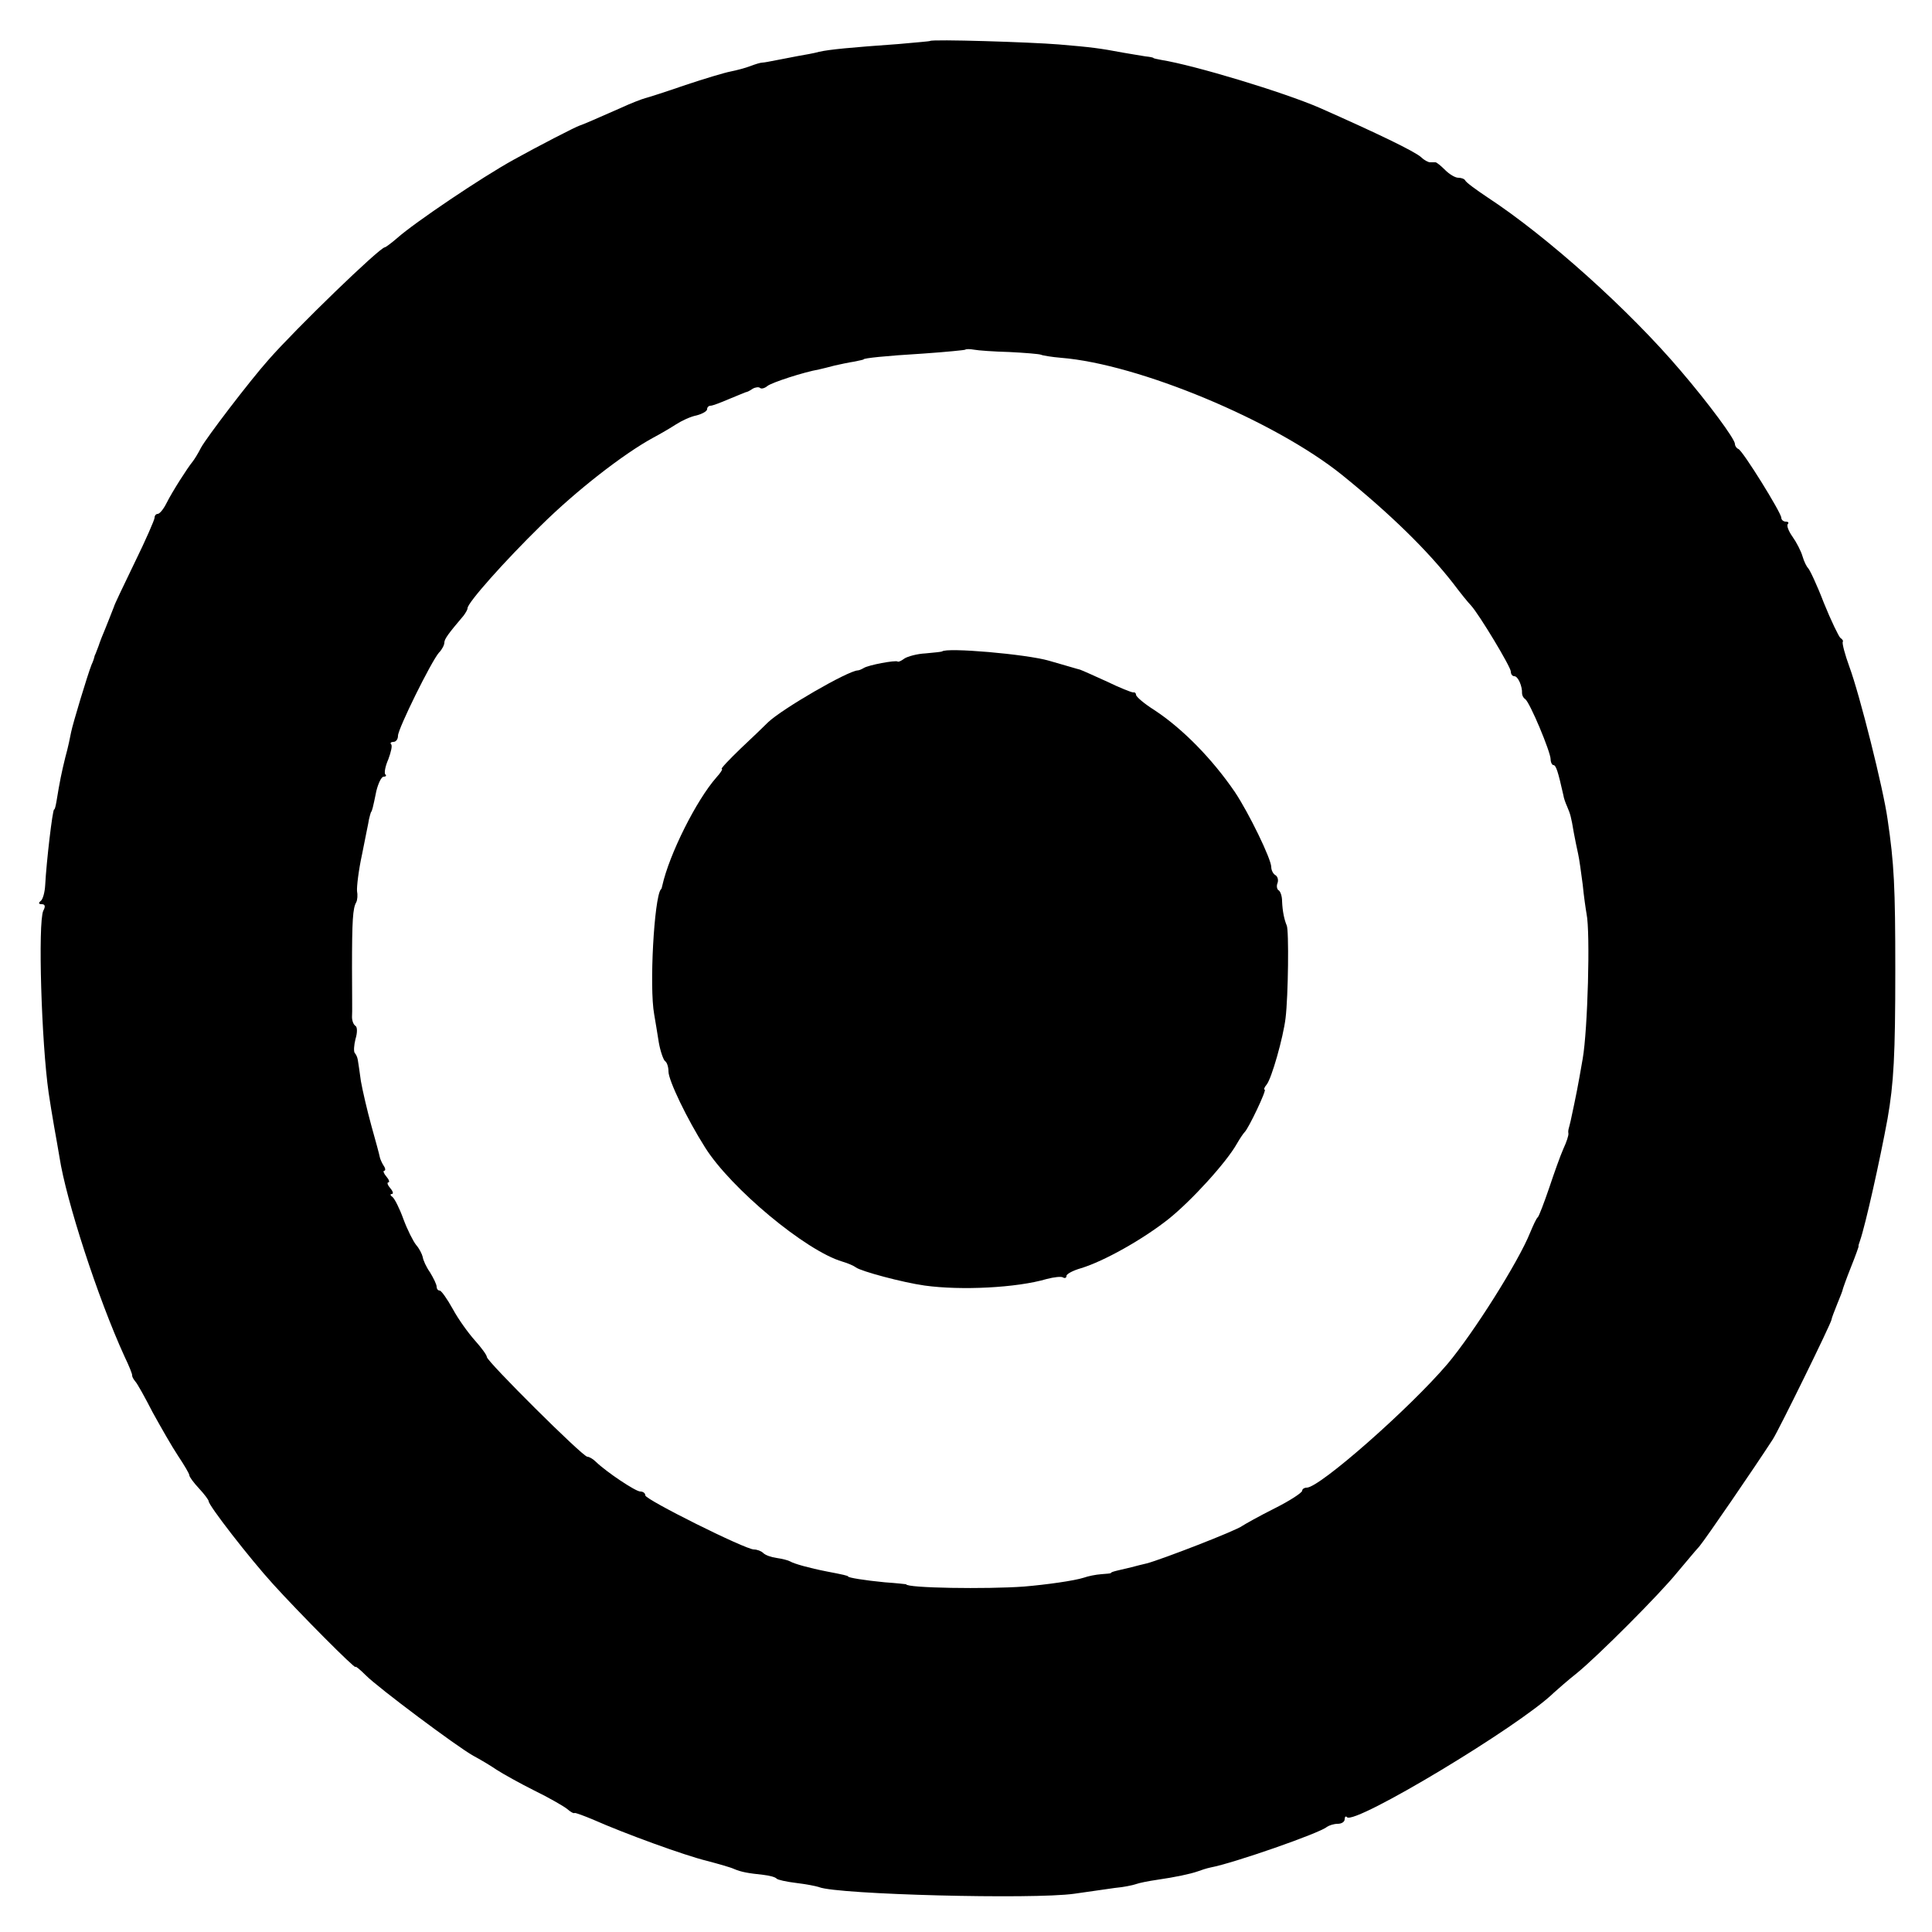
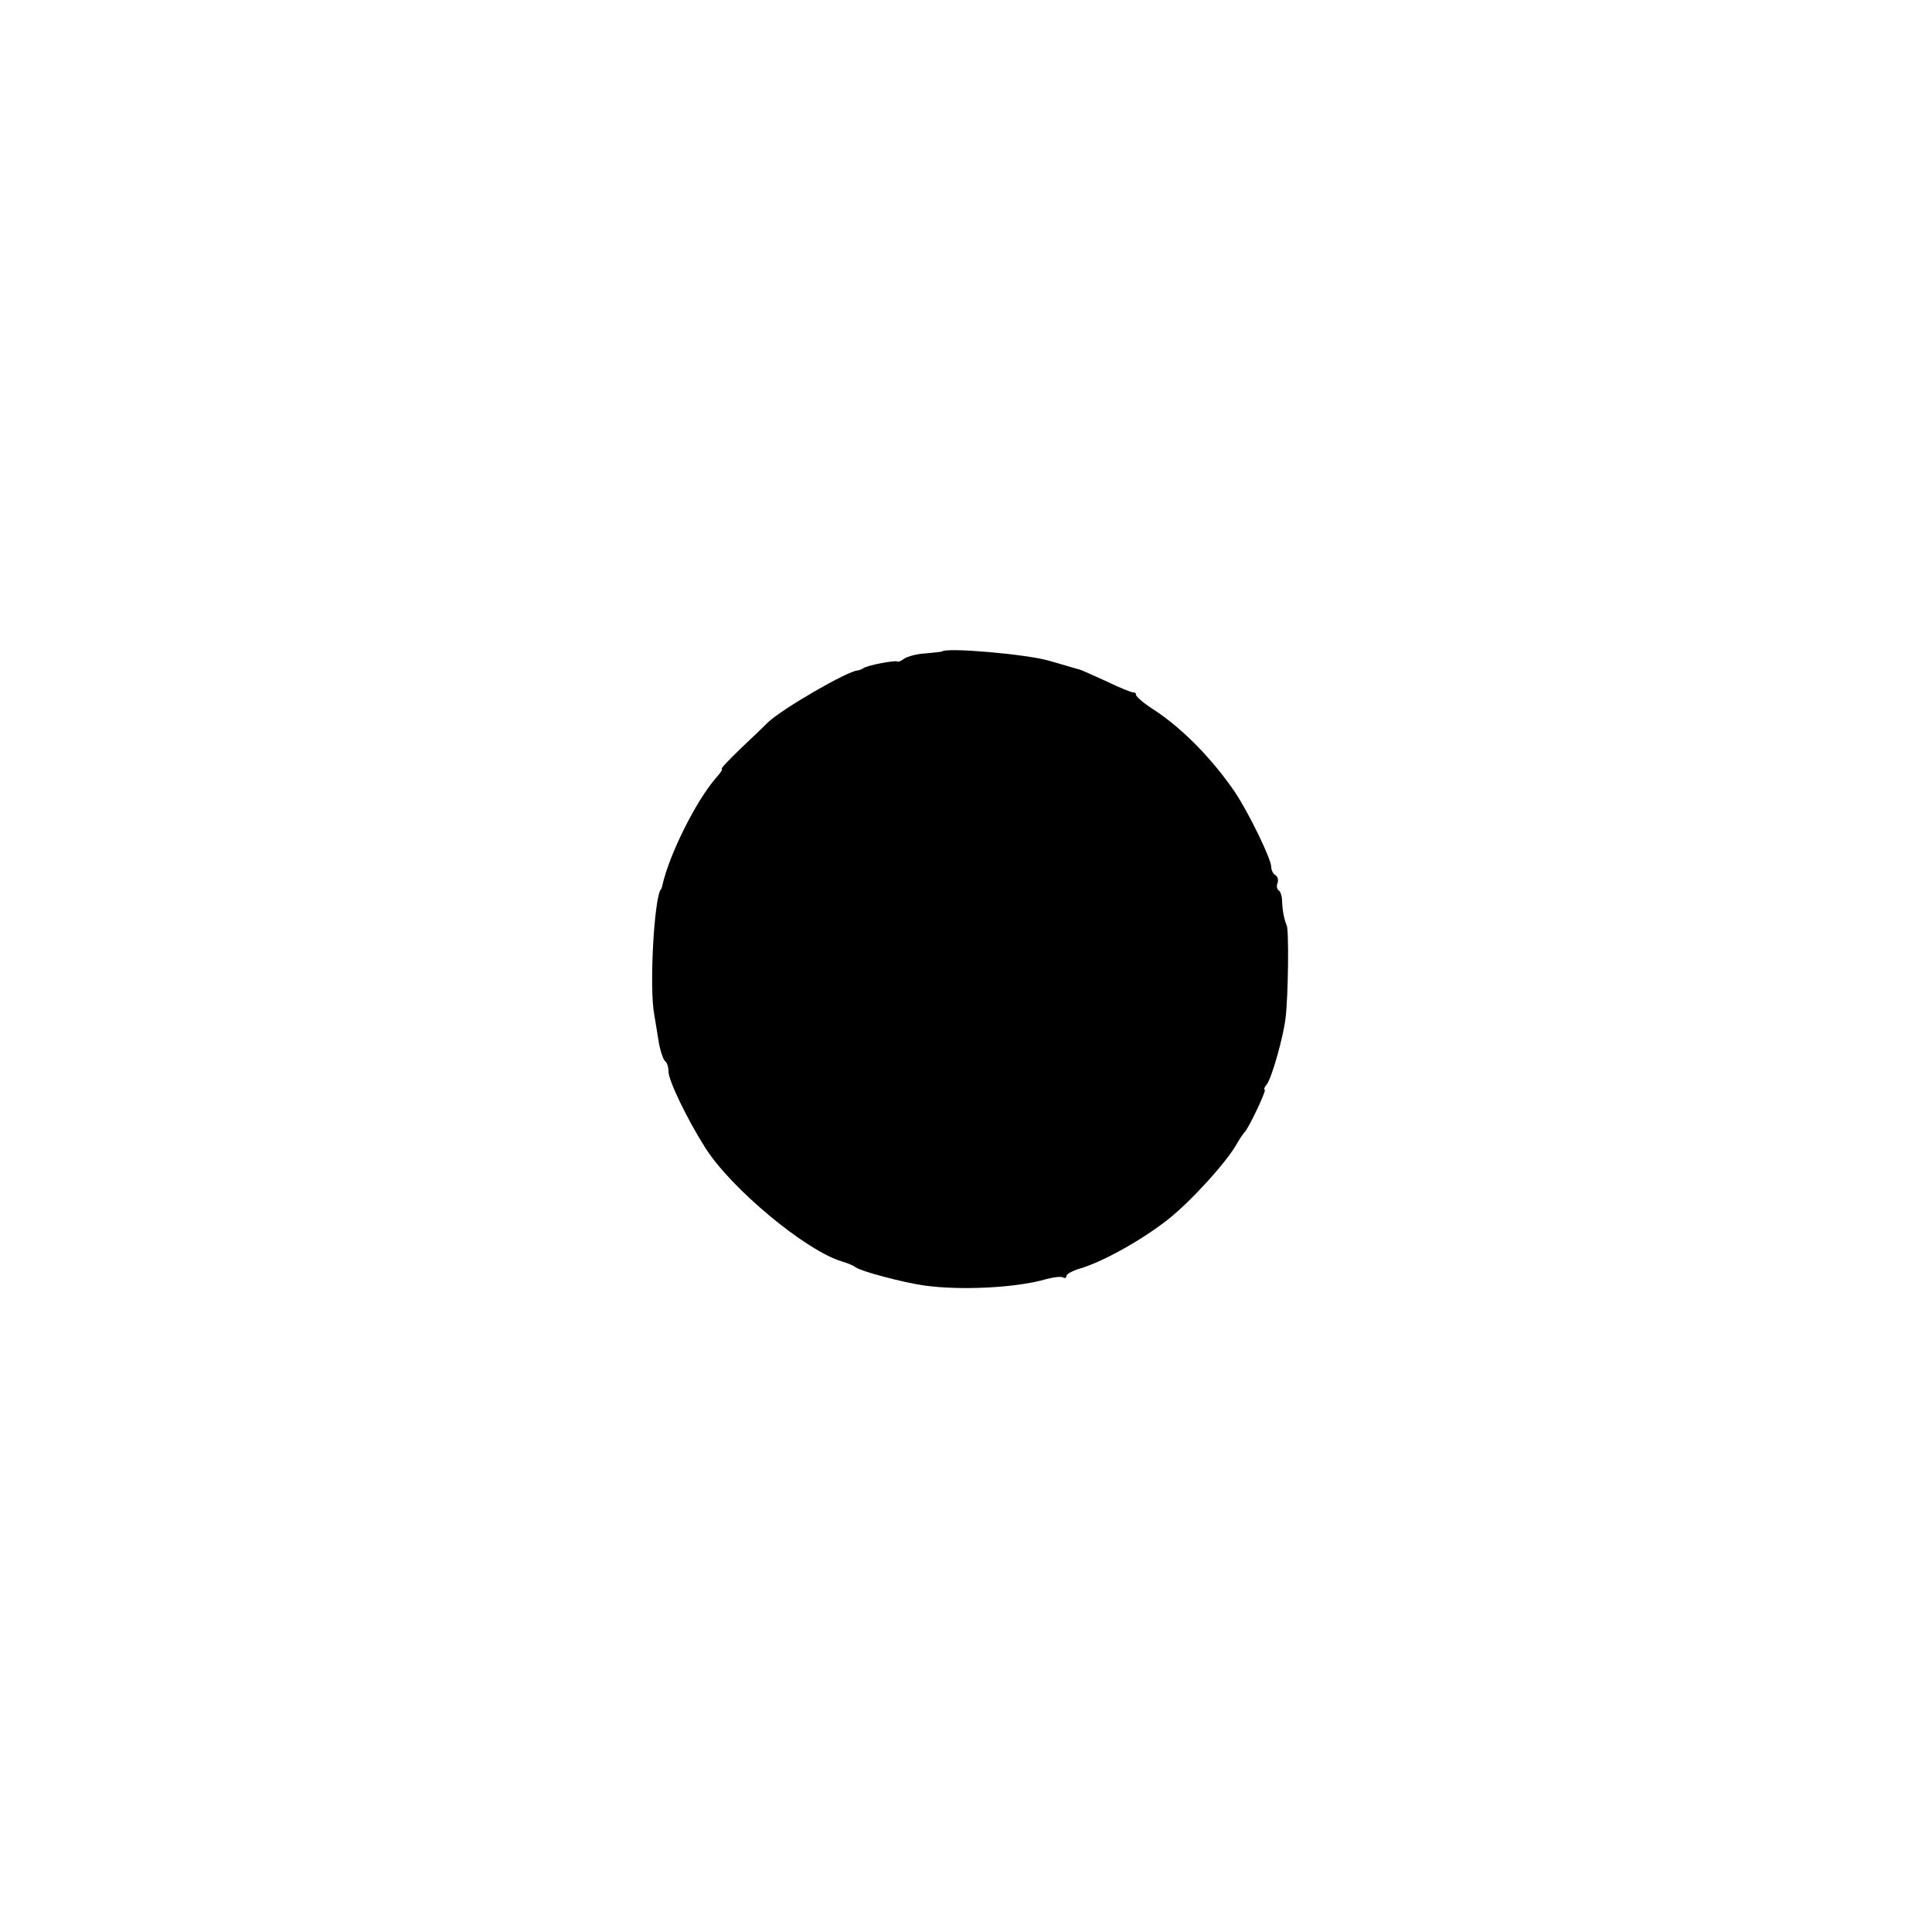
<svg xmlns="http://www.w3.org/2000/svg" version="1.0" width="500pt" height="500pt" viewBox="0 0 500 500" preserveAspectRatio="xMidYMid meet">
  <g transform="translate(0,500) scale(0.1,-0.1)" fill="#000000" stroke="none">
-     <path d="M2407 4894 c-1 -1 -38 -4 -82 -8 -126 -9 -178 -14 -205 -20 -14 -4 -38 -8 -55 -11 -16 -3 -42 -8 -57 -11 -15 -3 -31 -6 -35 -6 -5 0 -18 -4 -31 -9 -13 -5 -36 -11 -51 -14 -16 -3 -69 -19 -117 -35 -49 -17 -96 -32 -104 -34 -8 -2 -37 -13 -65 -26 -61 -27 -98 -43 -105 -45 -8 -2 -109 -54 -170 -88 -82 -45 -257 -163 -302 -203 -15 -13 -30 -24 -32 -24 -13 0 -231 -211 -301 -291 -49 -55 -161 -202 -175 -228 -7 -14 -17 -30 -21 -35 -14 -17 -53 -78 -68 -108 -8 -16 -18 -28 -23 -28 -4 0 -8 -4 -8 -10 0 -5 -23 -58 -52 -117 -29 -60 -53 -110 -53 -113 -2 -5 -21 -54 -32 -80 -3 -8 -7 -18 -8 -22 -2 -5 -4 -10 -5 -13 -1 -3 -3 -8 -5 -12 -1 -5 -4 -15 -8 -23 -10 -25 -49 -154 -53 -175 -2 -11 -8 -40 -15 -65 -10 -41 -14 -60 -23 -115 -2 -11 -4 -20 -6 -20 -4 0 -20 -136 -23 -195 -1 -19 -6 -38 -12 -42 -6 -5 -5 -8 3 -8 9 0 10 -6 4 -17 -14 -31 -5 -340 14 -472 3 -20 9 -58 14 -86 5 -27 11 -63 14 -80 17 -111 99 -364 168 -515 12 -25 21 -47 20 -50 0 -3 3 -9 8 -15 5 -5 25 -41 45 -80 21 -38 50 -89 66 -113 16 -24 29 -46 29 -50 0 -4 11 -19 25 -34 14 -15 25 -30 25 -33 -1 -10 106 -148 167 -215 68 -75 213 -221 213 -214 0 3 12 -7 27 -22 32 -32 235 -184 278 -208 17 -9 44 -25 60 -36 17 -11 60 -35 98 -54 37 -18 75 -40 84 -47 9 -8 18 -13 20 -11 2 1 24 -7 50 -18 79 -35 235 -92 293 -106 30 -8 62 -17 70 -21 19 -8 37 -11 75 -15 17 -2 32 -6 35 -10 3 -3 25 -8 50 -11 25 -3 52 -8 60 -11 49 -19 553 -32 660 -17 36 5 83 12 105 15 22 2 47 7 55 10 8 3 33 8 54 11 48 7 86 15 106 22 8 3 23 8 33 10 59 11 283 89 301 105 6 4 18 8 28 8 10 0 18 5 18 12 0 6 3 9 6 5 21 -20 447 236 535 322 10 9 36 32 60 51 53 43 214 204 260 261 19 22 44 53 57 67 18 22 140 200 190 277 16 25 152 302 152 310 0 3 7 21 15 41 8 19 14 35 14 37 0 1 9 27 21 57 12 30 21 55 20 55 -1 0 1 7 4 15 14 41 51 206 71 315 16 92 20 163 20 385 0 215 -3 275 -20 390 -11 79 -72 322 -99 395 -11 30 -19 60 -17 64 2 2 -1 7 -6 10 -4 3 -24 44 -43 91 -18 47 -37 87 -41 90 -3 3 -10 16 -14 30 -4 14 -16 37 -26 51 -10 14 -16 29 -12 33 3 3 1 6 -5 6 -7 0 -12 5 -12 10 0 13 -100 174 -111 178 -5 2 -9 8 -9 13 0 13 -69 106 -140 189 -134 158 -346 348 -500 449 -30 20 -56 39 -58 44 -2 4 -10 7 -18 7 -8 0 -23 9 -34 20 -11 11 -22 20 -25 20 -3 0 -9 0 -14 0 -5 0 -16 6 -23 13 -16 15 -116 63 -263 128 -92 40 -323 110 -410 124 -11 2 -20 4 -20 5 0 1 -9 3 -20 4 -11 2 -38 6 -60 10 -58 11 -81 14 -165 21 -73 6 -328 14 -333 9z m205 -805 c40 -2 77 -5 82 -7 4 -2 28 -6 52 -8 201 -16 553 -163 727 -303 125 -101 221 -195 288 -281 18 -24 39 -50 46 -57 21 -23 103 -159 103 -171 0 -7 4 -12 9 -12 10 0 21 -27 20 -44 0 -5 3 -12 8 -15 12 -8 66 -137 66 -156 0 -8 4 -15 7 -15 7 0 12 -16 26 -78 1 -8 6 -21 10 -30 8 -19 10 -25 17 -67 3 -16 8 -41 11 -54 3 -13 8 -49 12 -80 3 -31 8 -65 10 -76 10 -48 3 -301 -10 -375 -13 -75 -16 -90 -31 -160 -2 -8 -4 -17 -5 -20 -1 -3 -2 -9 -1 -13 1 -5 -5 -23 -13 -40 -8 -18 -24 -63 -37 -102 -13 -38 -26 -72 -29 -75 -4 -3 -12 -21 -20 -40 -30 -75 -146 -259 -214 -340 -99 -116 -331 -320 -364 -320 -7 0 -12 -4 -12 -8 0 -5 -32 -26 -72 -46 -40 -20 -77 -41 -83 -45 -15 -12 -209 -87 -247 -97 -10 -2 -28 -7 -40 -10 -13 -3 -30 -7 -38 -9 -8 -2 -15 -4 -15 -6 0 -1 -11 -2 -25 -3 -14 -1 -34 -5 -45 -9 -25 -8 -96 -18 -155 -23 -96 -7 -305 -4 -305 6 0 0 -25 3 -55 5 -52 5 -95 12 -95 15 0 2 -13 5 -55 13 -46 9 -85 20 -95 26 -5 3 -21 7 -35 9 -14 2 -29 7 -35 13 -5 5 -16 9 -24 9 -22 0 -281 129 -281 140 0 6 -6 10 -13 10 -12 0 -87 50 -115 77 -7 7 -17 13 -22 13 -12 0 -260 247 -260 258 0 5 -14 24 -31 43 -17 19 -43 55 -57 81 -15 27 -30 48 -34 48 -5 0 -8 5 -8 10 0 6 -8 22 -17 37 -10 14 -18 32 -19 40 -2 8 -9 22 -17 31 -8 10 -23 40 -33 67 -10 28 -23 53 -28 57 -6 4 -7 8 -2 8 5 0 3 7 -4 15 -7 8 -9 15 -5 15 4 0 2 7 -5 15 -7 8 -9 15 -6 15 4 0 4 6 -1 13 -4 6 -9 17 -10 22 -1 6 -11 43 -22 82 -11 40 -23 92 -27 115 -3 24 -7 48 -8 55 -1 7 -5 15 -8 18 -3 4 -2 20 2 36 5 16 5 31 0 34 -5 3 -9 13 -9 23 1 9 0 67 0 127 0 123 2 155 11 170 3 6 4 19 2 29 -1 11 4 54 13 95 8 42 17 83 18 91 2 8 4 16 5 18 3 3 5 11 14 55 5 20 13 37 19 37 6 0 8 3 4 6 -3 4 0 21 8 39 7 19 11 36 7 39 -3 3 0 6 6 6 7 0 12 7 12 16 0 18 86 192 106 215 8 8 14 20 14 26 0 9 10 23 50 70 5 7 10 15 10 19 0 14 95 121 190 214 91 90 213 185 290 227 19 10 46 26 60 35 14 9 37 20 53 23 15 4 27 11 27 16 0 5 4 9 9 9 5 0 26 8 47 17 22 9 41 17 44 18 3 0 11 4 18 9 7 4 16 5 19 2 3 -3 12 -1 19 5 11 9 94 36 134 43 8 2 26 6 40 10 14 3 36 8 50 10 14 3 25 5 25 6 0 3 55 9 155 15 58 4 107 9 108 10 2 2 12 2 23 0 10 -2 52 -5 91 -6z" />
    <path d="M2438 3314 c-2 -1 -21 -3 -43 -5 -22 -1 -46 -8 -54 -13 -8 -6 -16 -10 -18 -8 -5 4 -76 -9 -88 -17 -5 -3 -12 -6 -15 -6 -26 -1 -195 -99 -232 -134 -9 -9 -41 -40 -71 -68 -30 -29 -53 -53 -49 -53 3 0 -3 -10 -14 -22 -52 -59 -122 -199 -140 -280 -1 -5 -2 -9 -4 -10 -17 -23 -30 -252 -17 -323 3 -16 8 -49 12 -73 4 -23 12 -45 16 -48 5 -3 9 -15 9 -27 0 -23 48 -123 95 -197 66 -105 260 -267 355 -295 14 -4 30 -11 35 -15 13 -10 121 -39 178 -47 94 -13 238 -6 316 17 19 5 38 7 42 4 5 -3 9 -1 9 4 0 5 17 14 38 20 59 18 159 74 226 127 60 48 150 147 177 195 8 14 17 27 20 30 10 9 58 110 52 110 -3 0 -1 6 5 13 13 16 43 122 49 172 7 57 9 228 3 240 -6 14 -11 36 -12 63 0 12 -4 25 -9 28 -4 2 -6 11 -3 18 3 8 1 17 -5 21 -6 3 -11 13 -11 21 0 21 -58 140 -94 194 -58 85 -135 164 -208 212 -27 17 -48 35 -48 40 0 4 -3 7 -7 6 -5 0 -35 12 -68 28 -33 15 -64 29 -70 31 -5 1 -41 12 -80 23 -58 17 -266 35 -277 24z" />
  </g>
</svg>